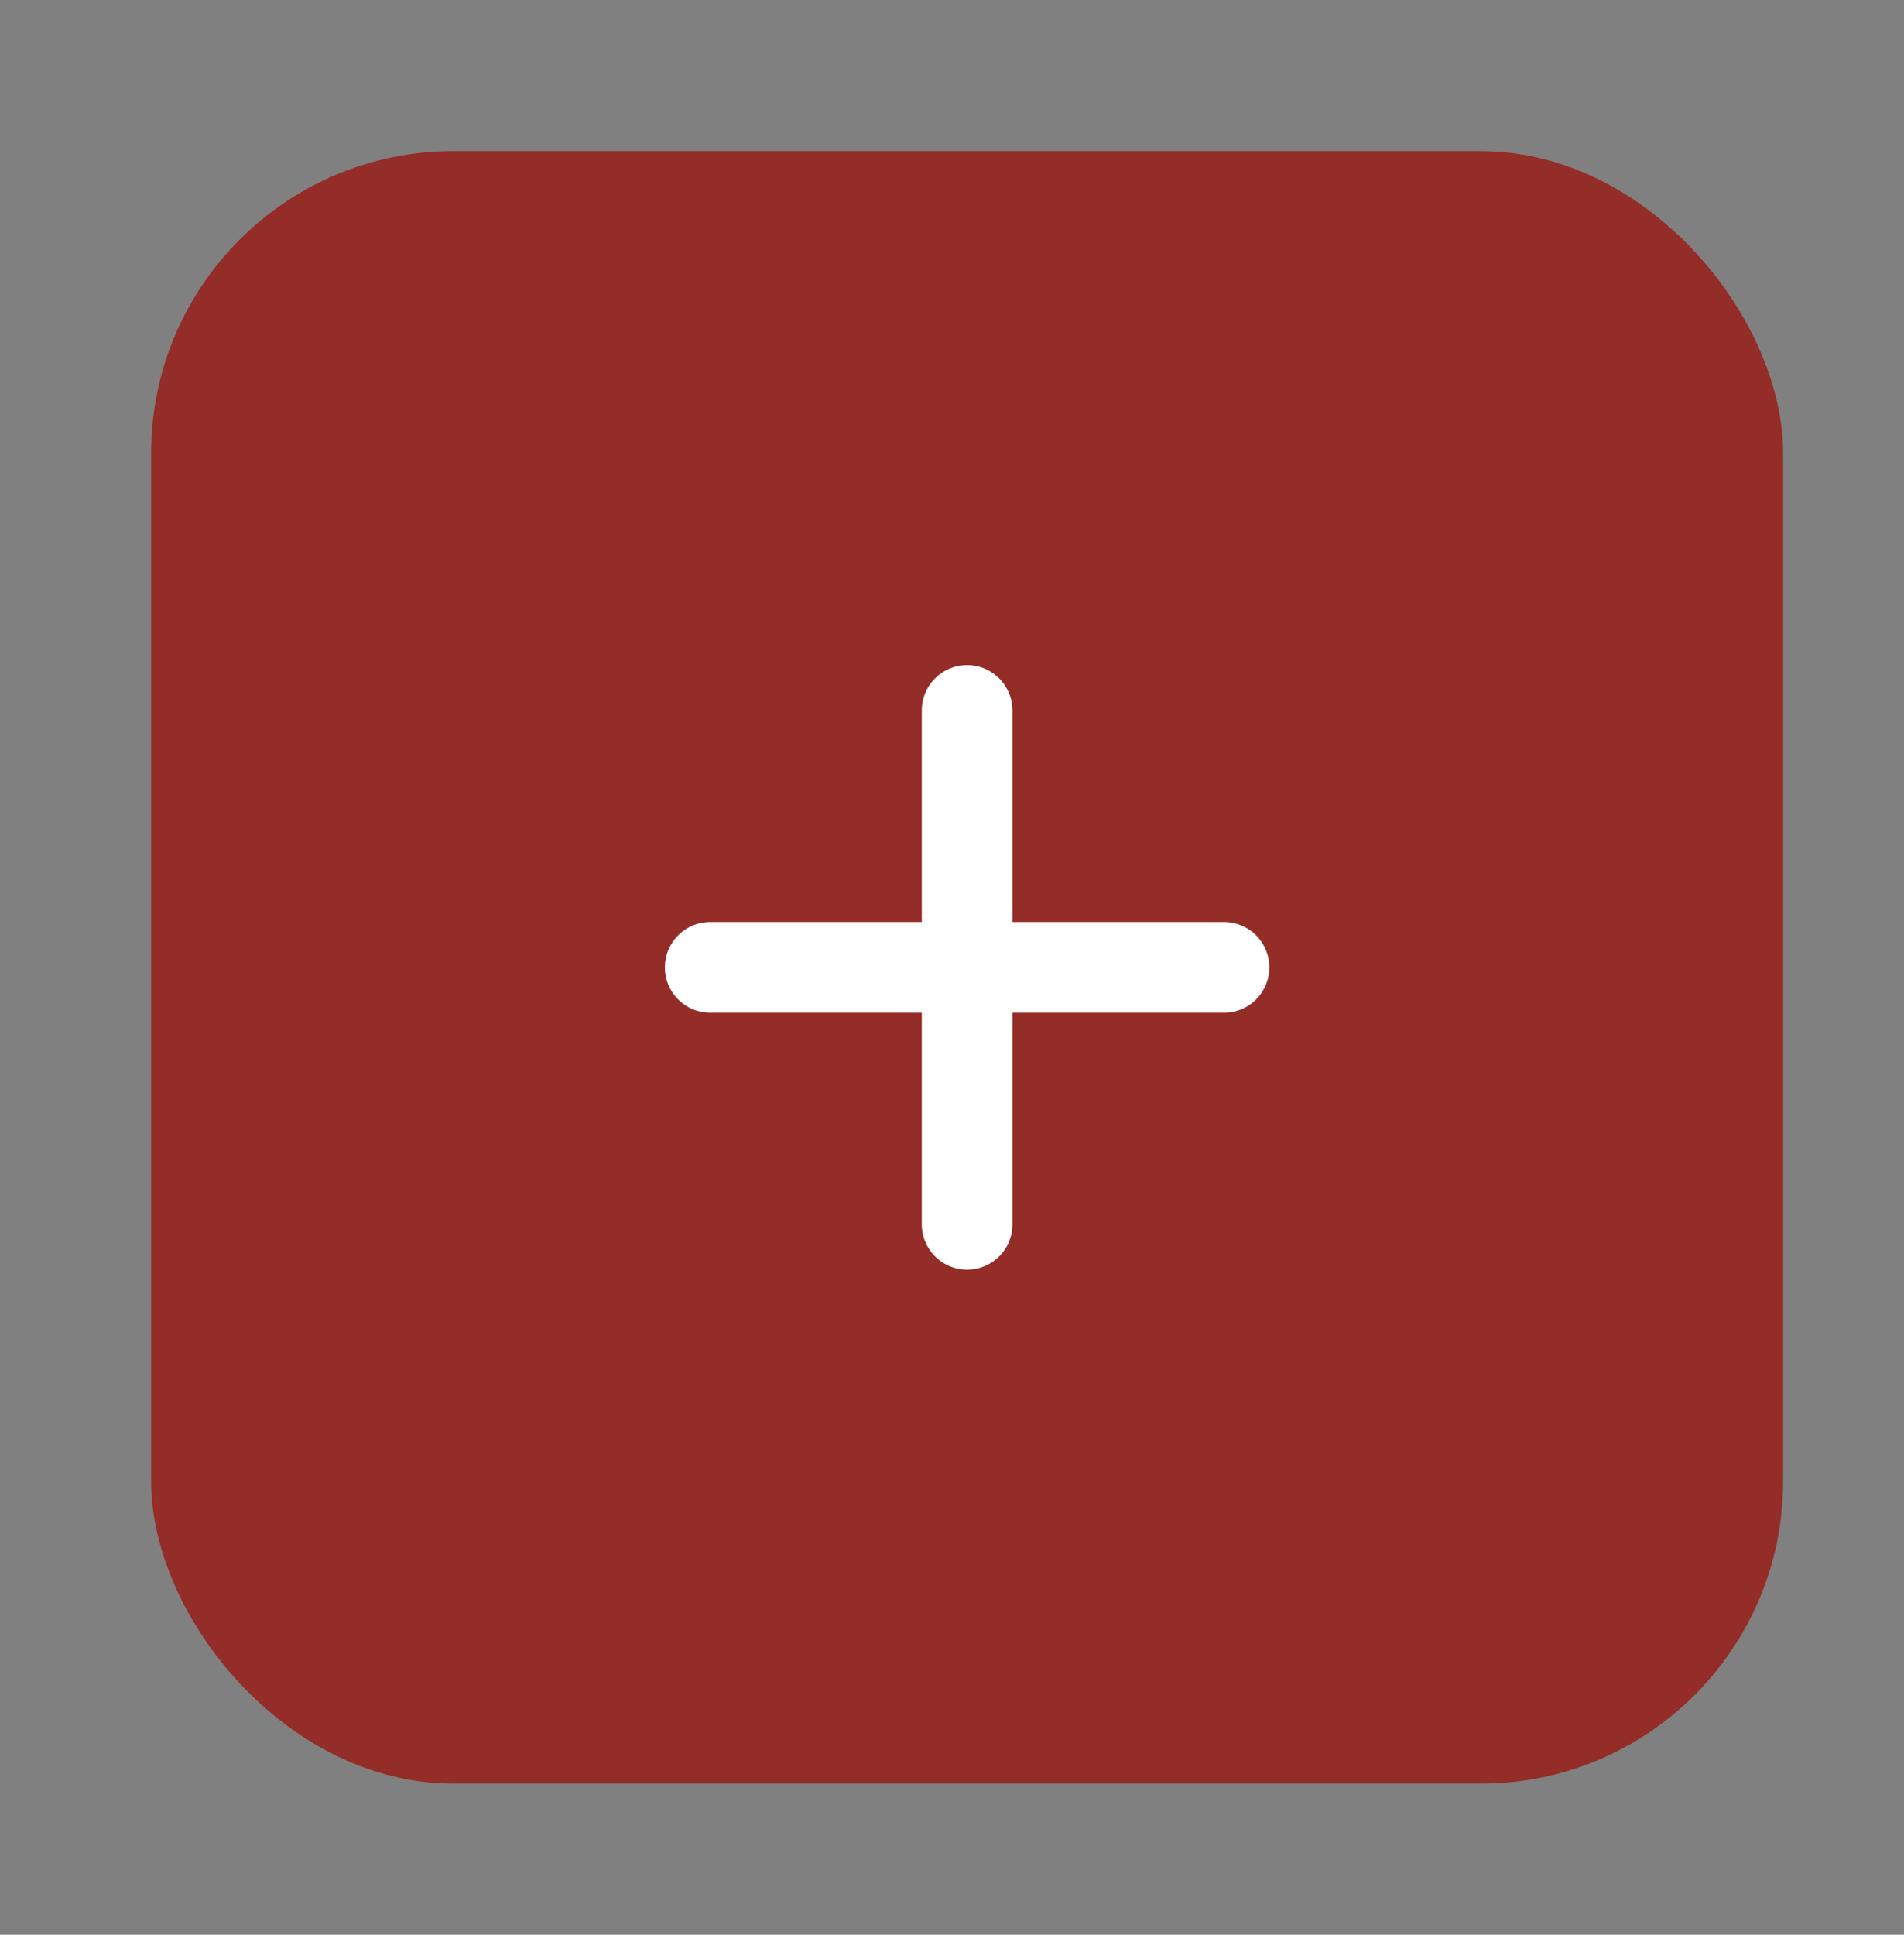
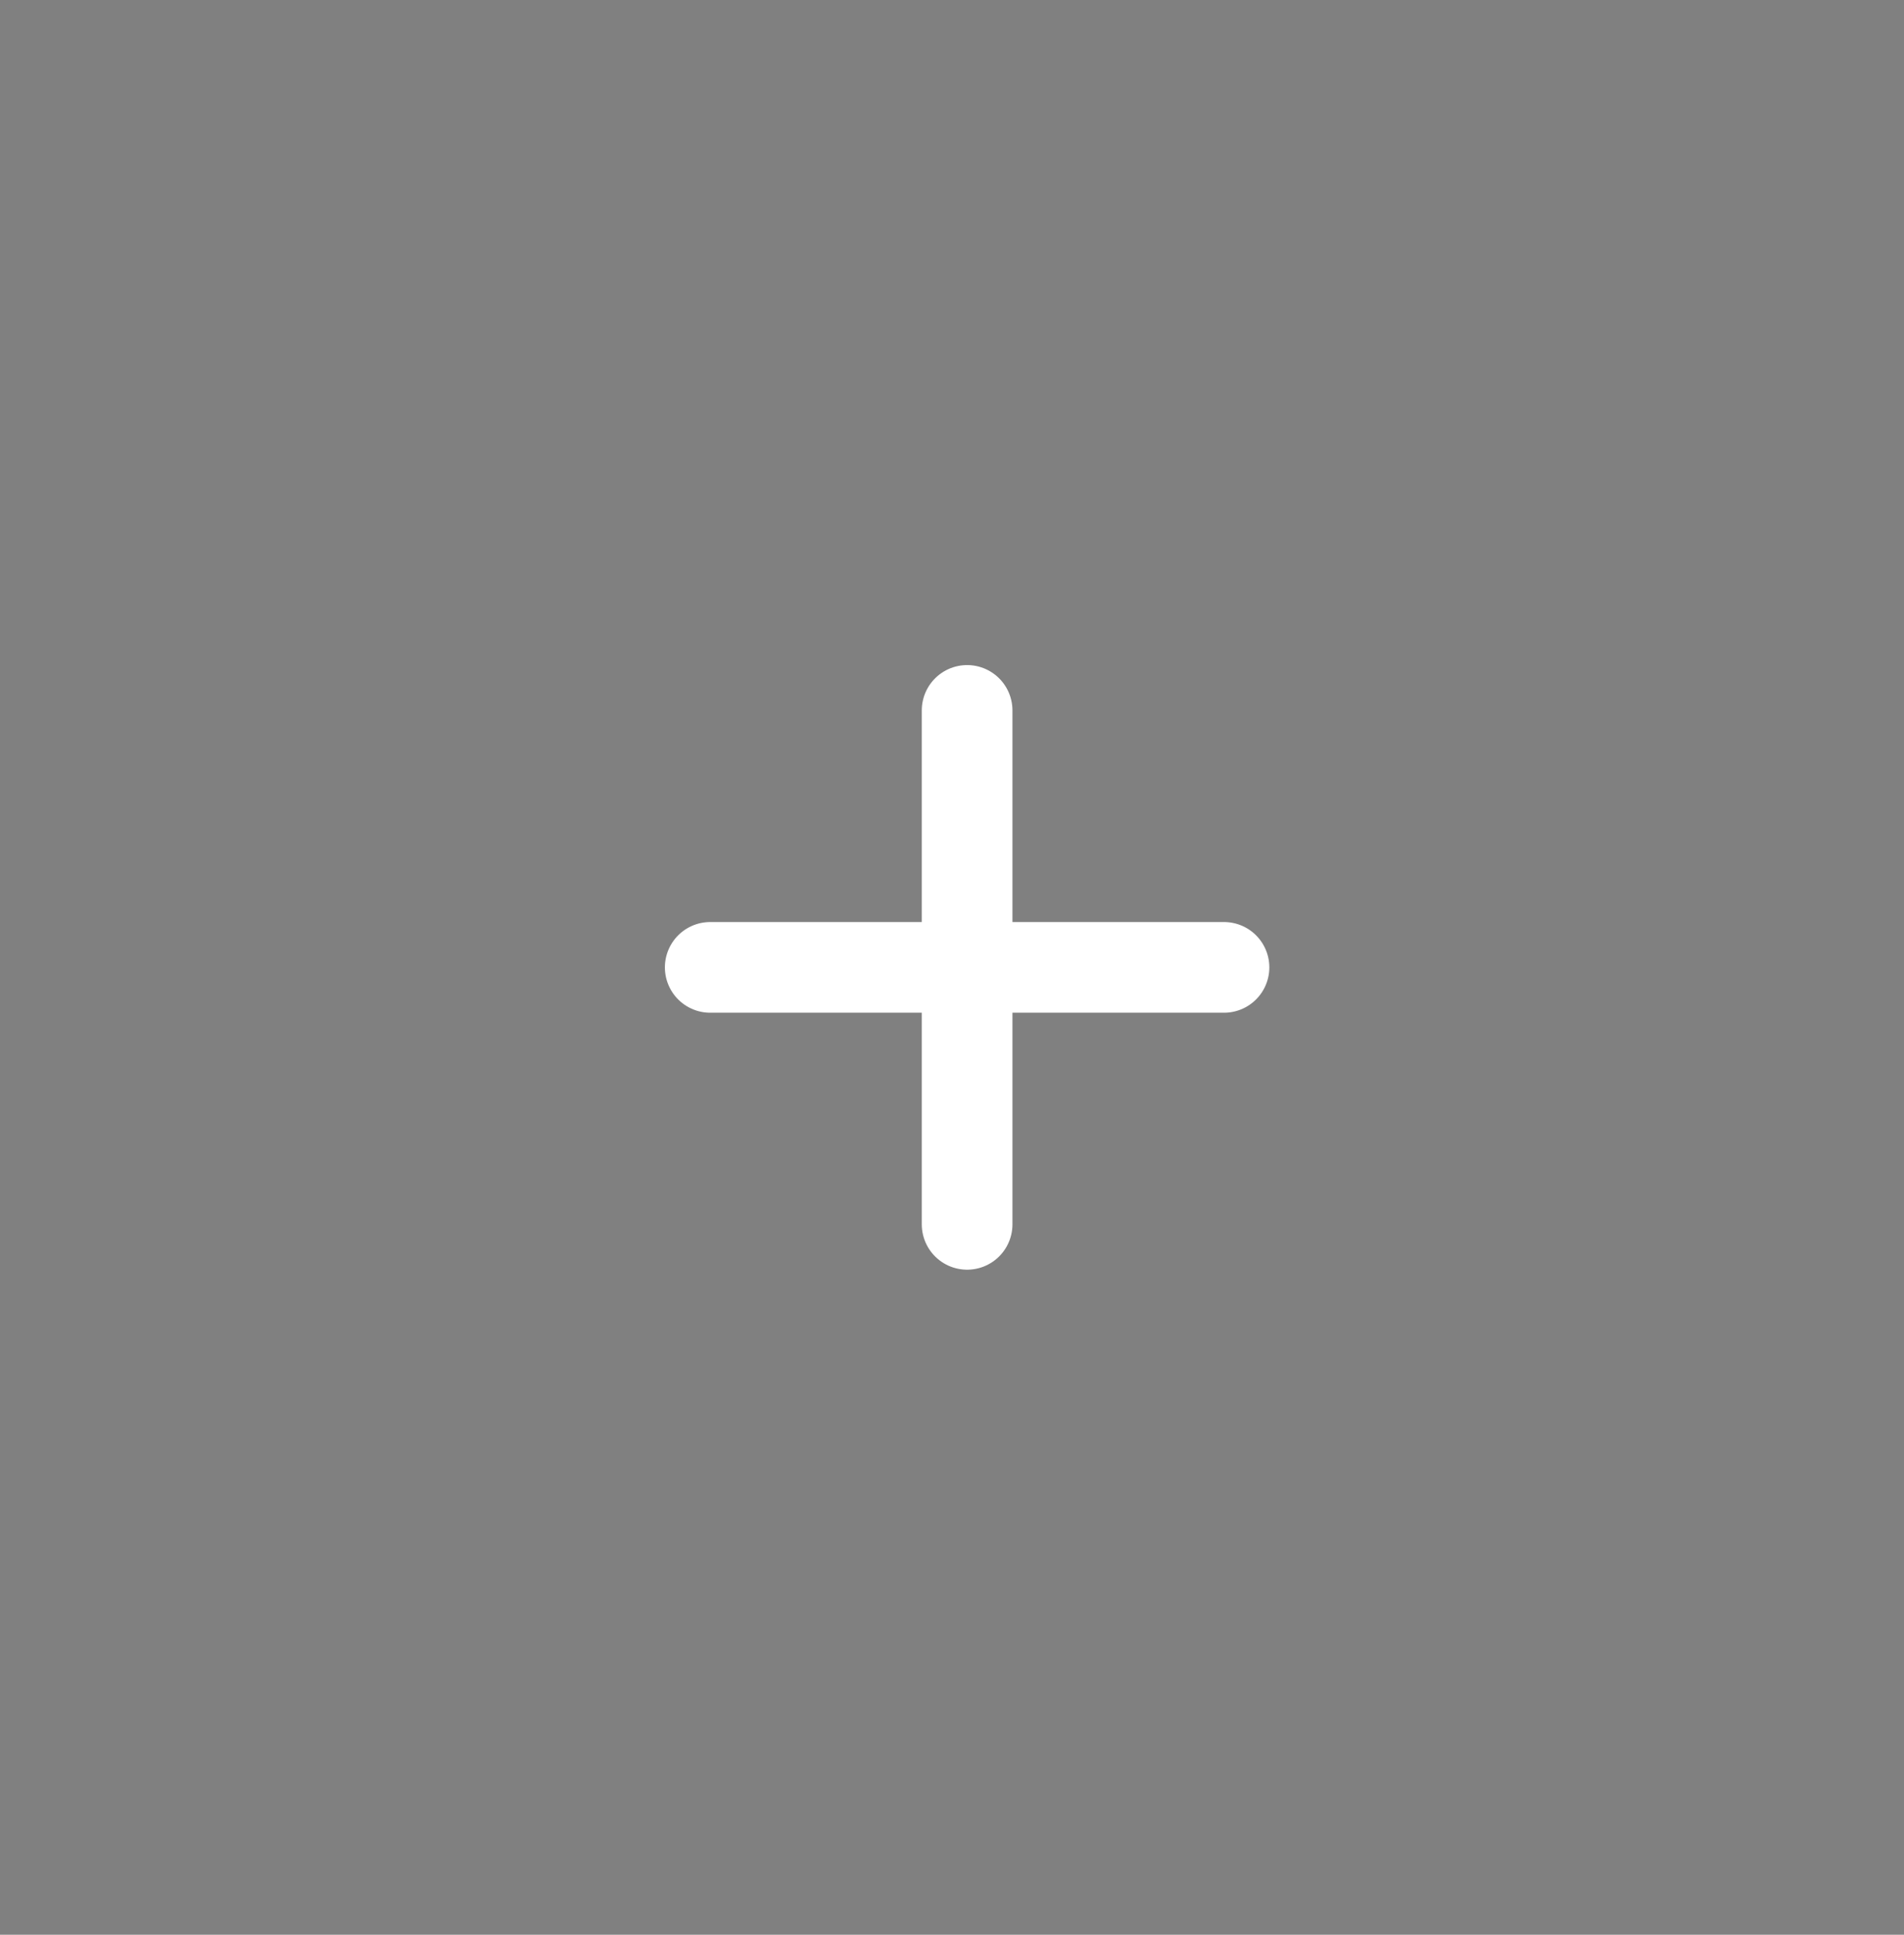
<svg xmlns="http://www.w3.org/2000/svg" width="63" height="64" viewBox="0 0 63 64" fill="none">
  <rect x="0" y="0" width="63" height="64" fill="#808080" stroke="none" />
-   <rect x="5" y="5" width="54" height="54" rx="10" fill="#942C27" />
  <path d="M32 40.5L32 32M32 32L32 23.5M32 32L23.5 32M32 32L40.5 32" stroke="white" stroke-width="3" stroke-linecap="round" stroke-linejoin="round" />
</svg>